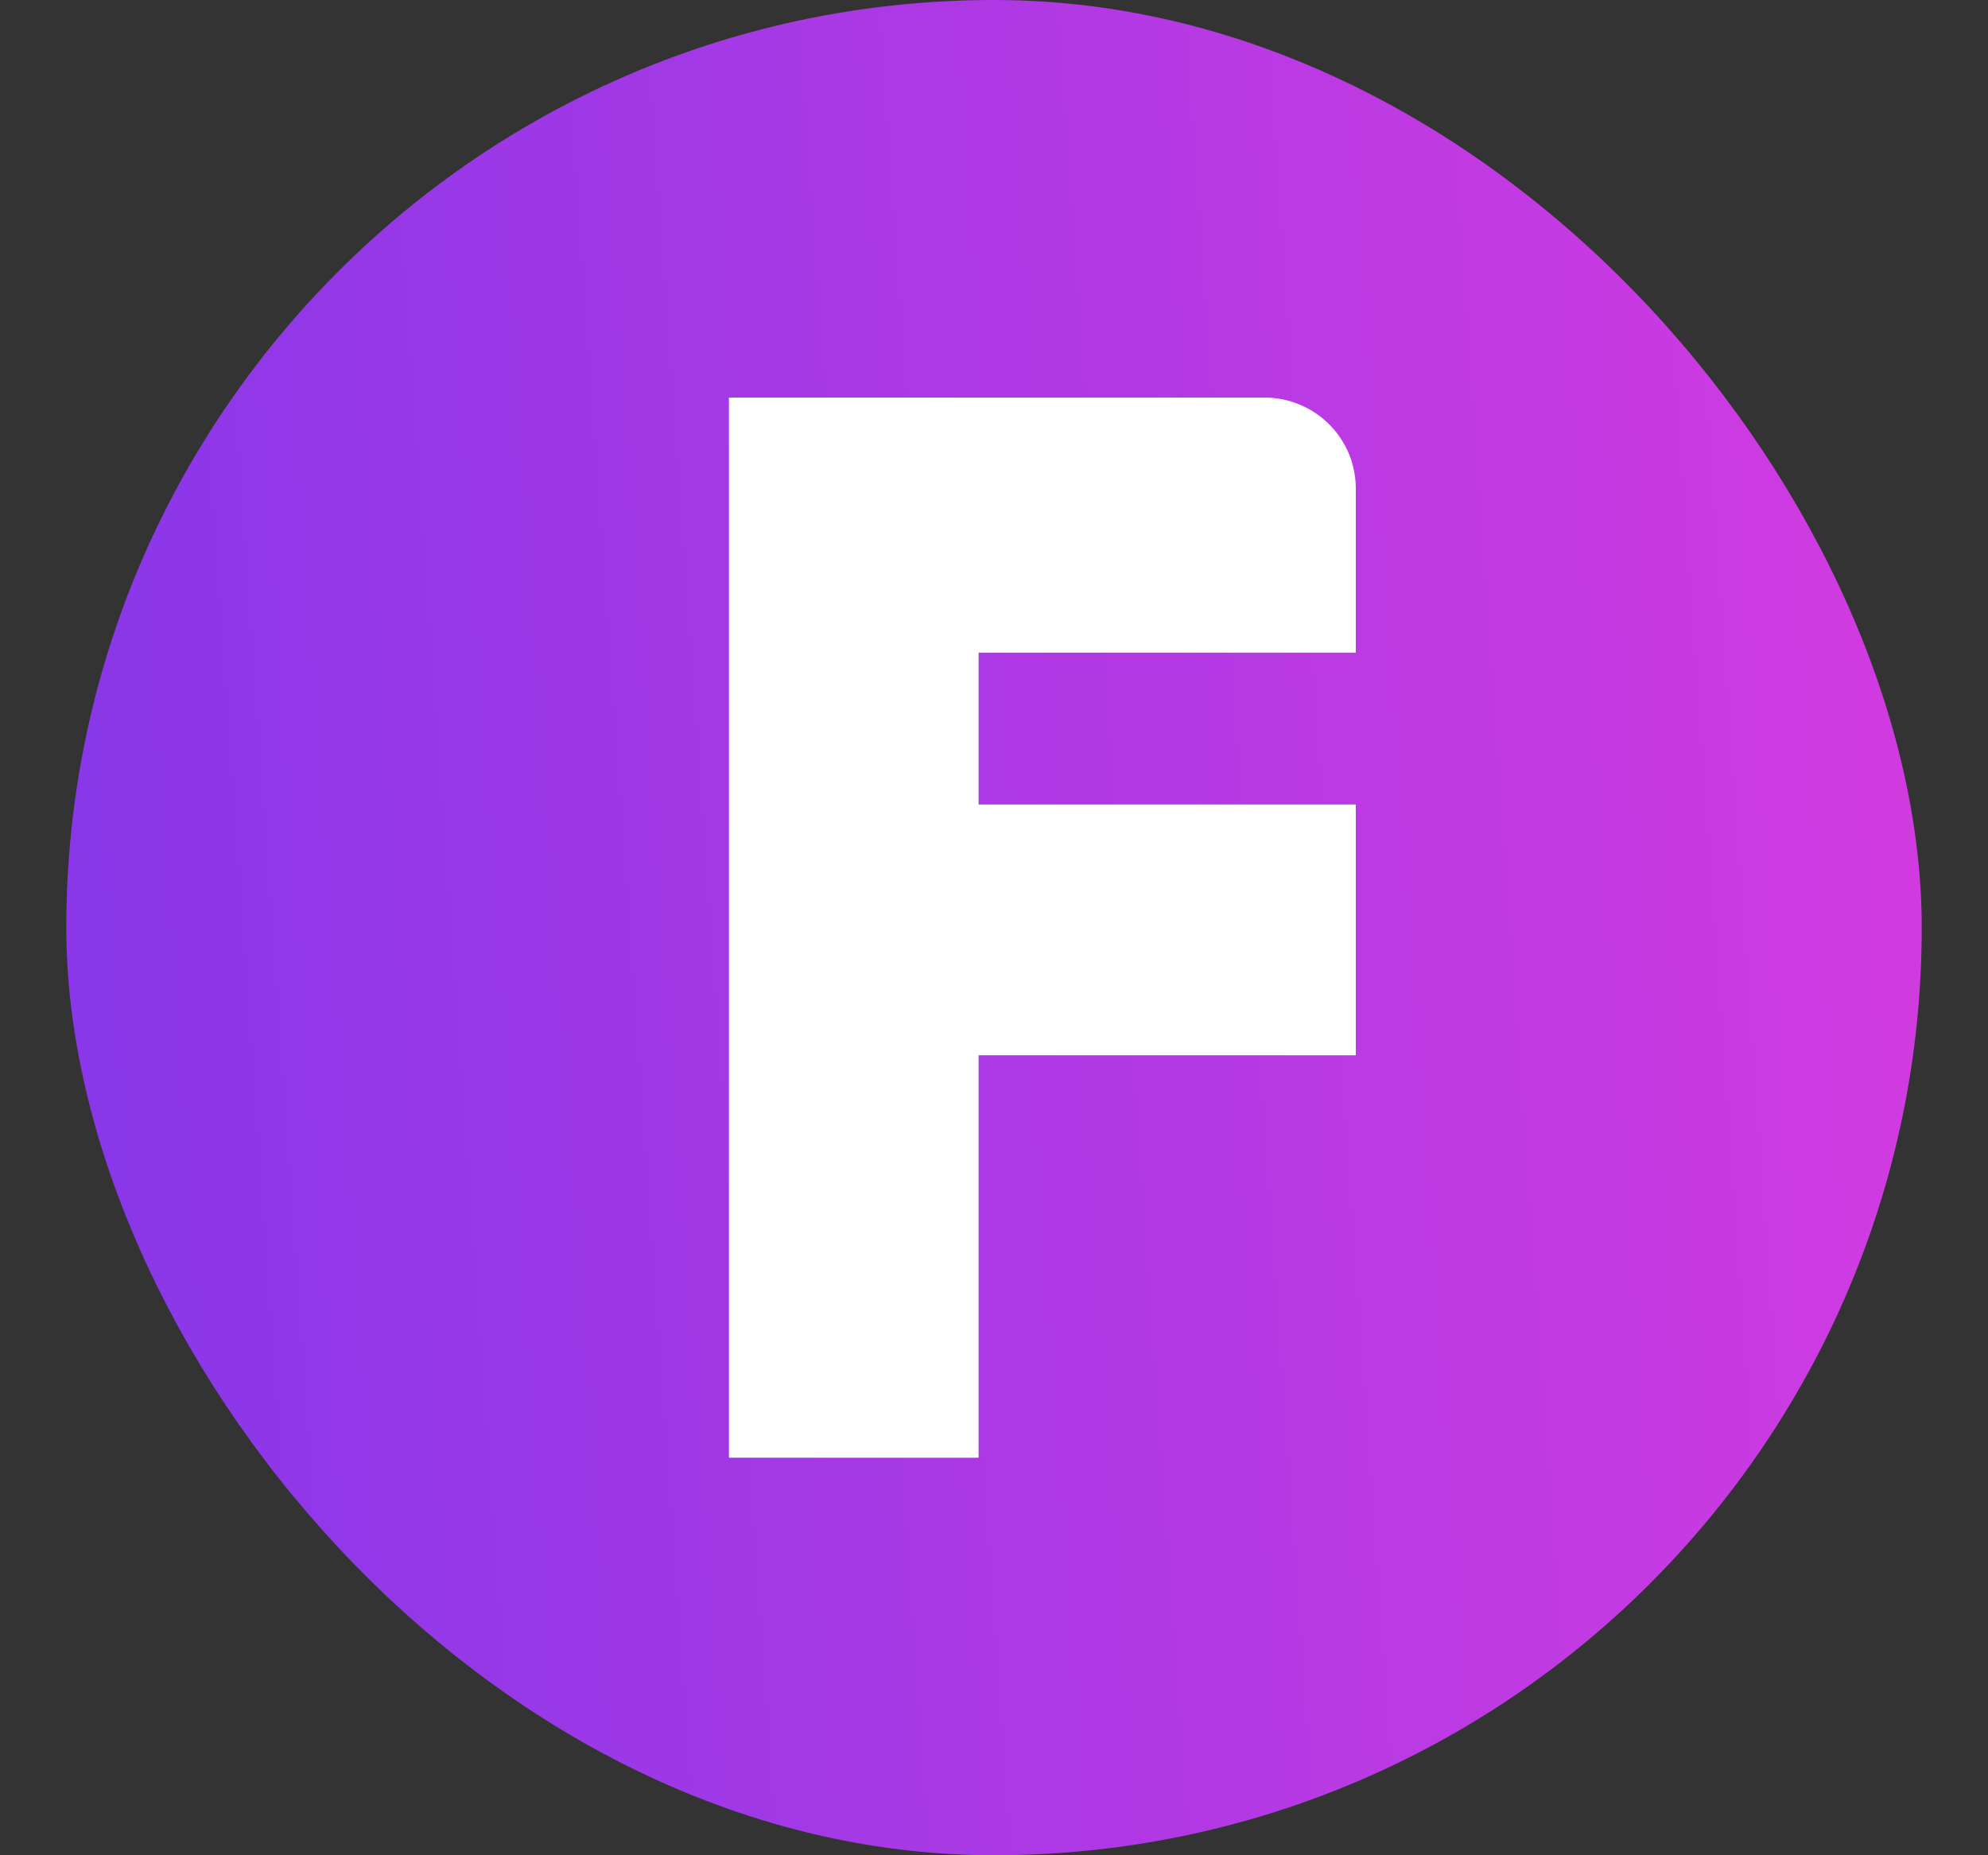
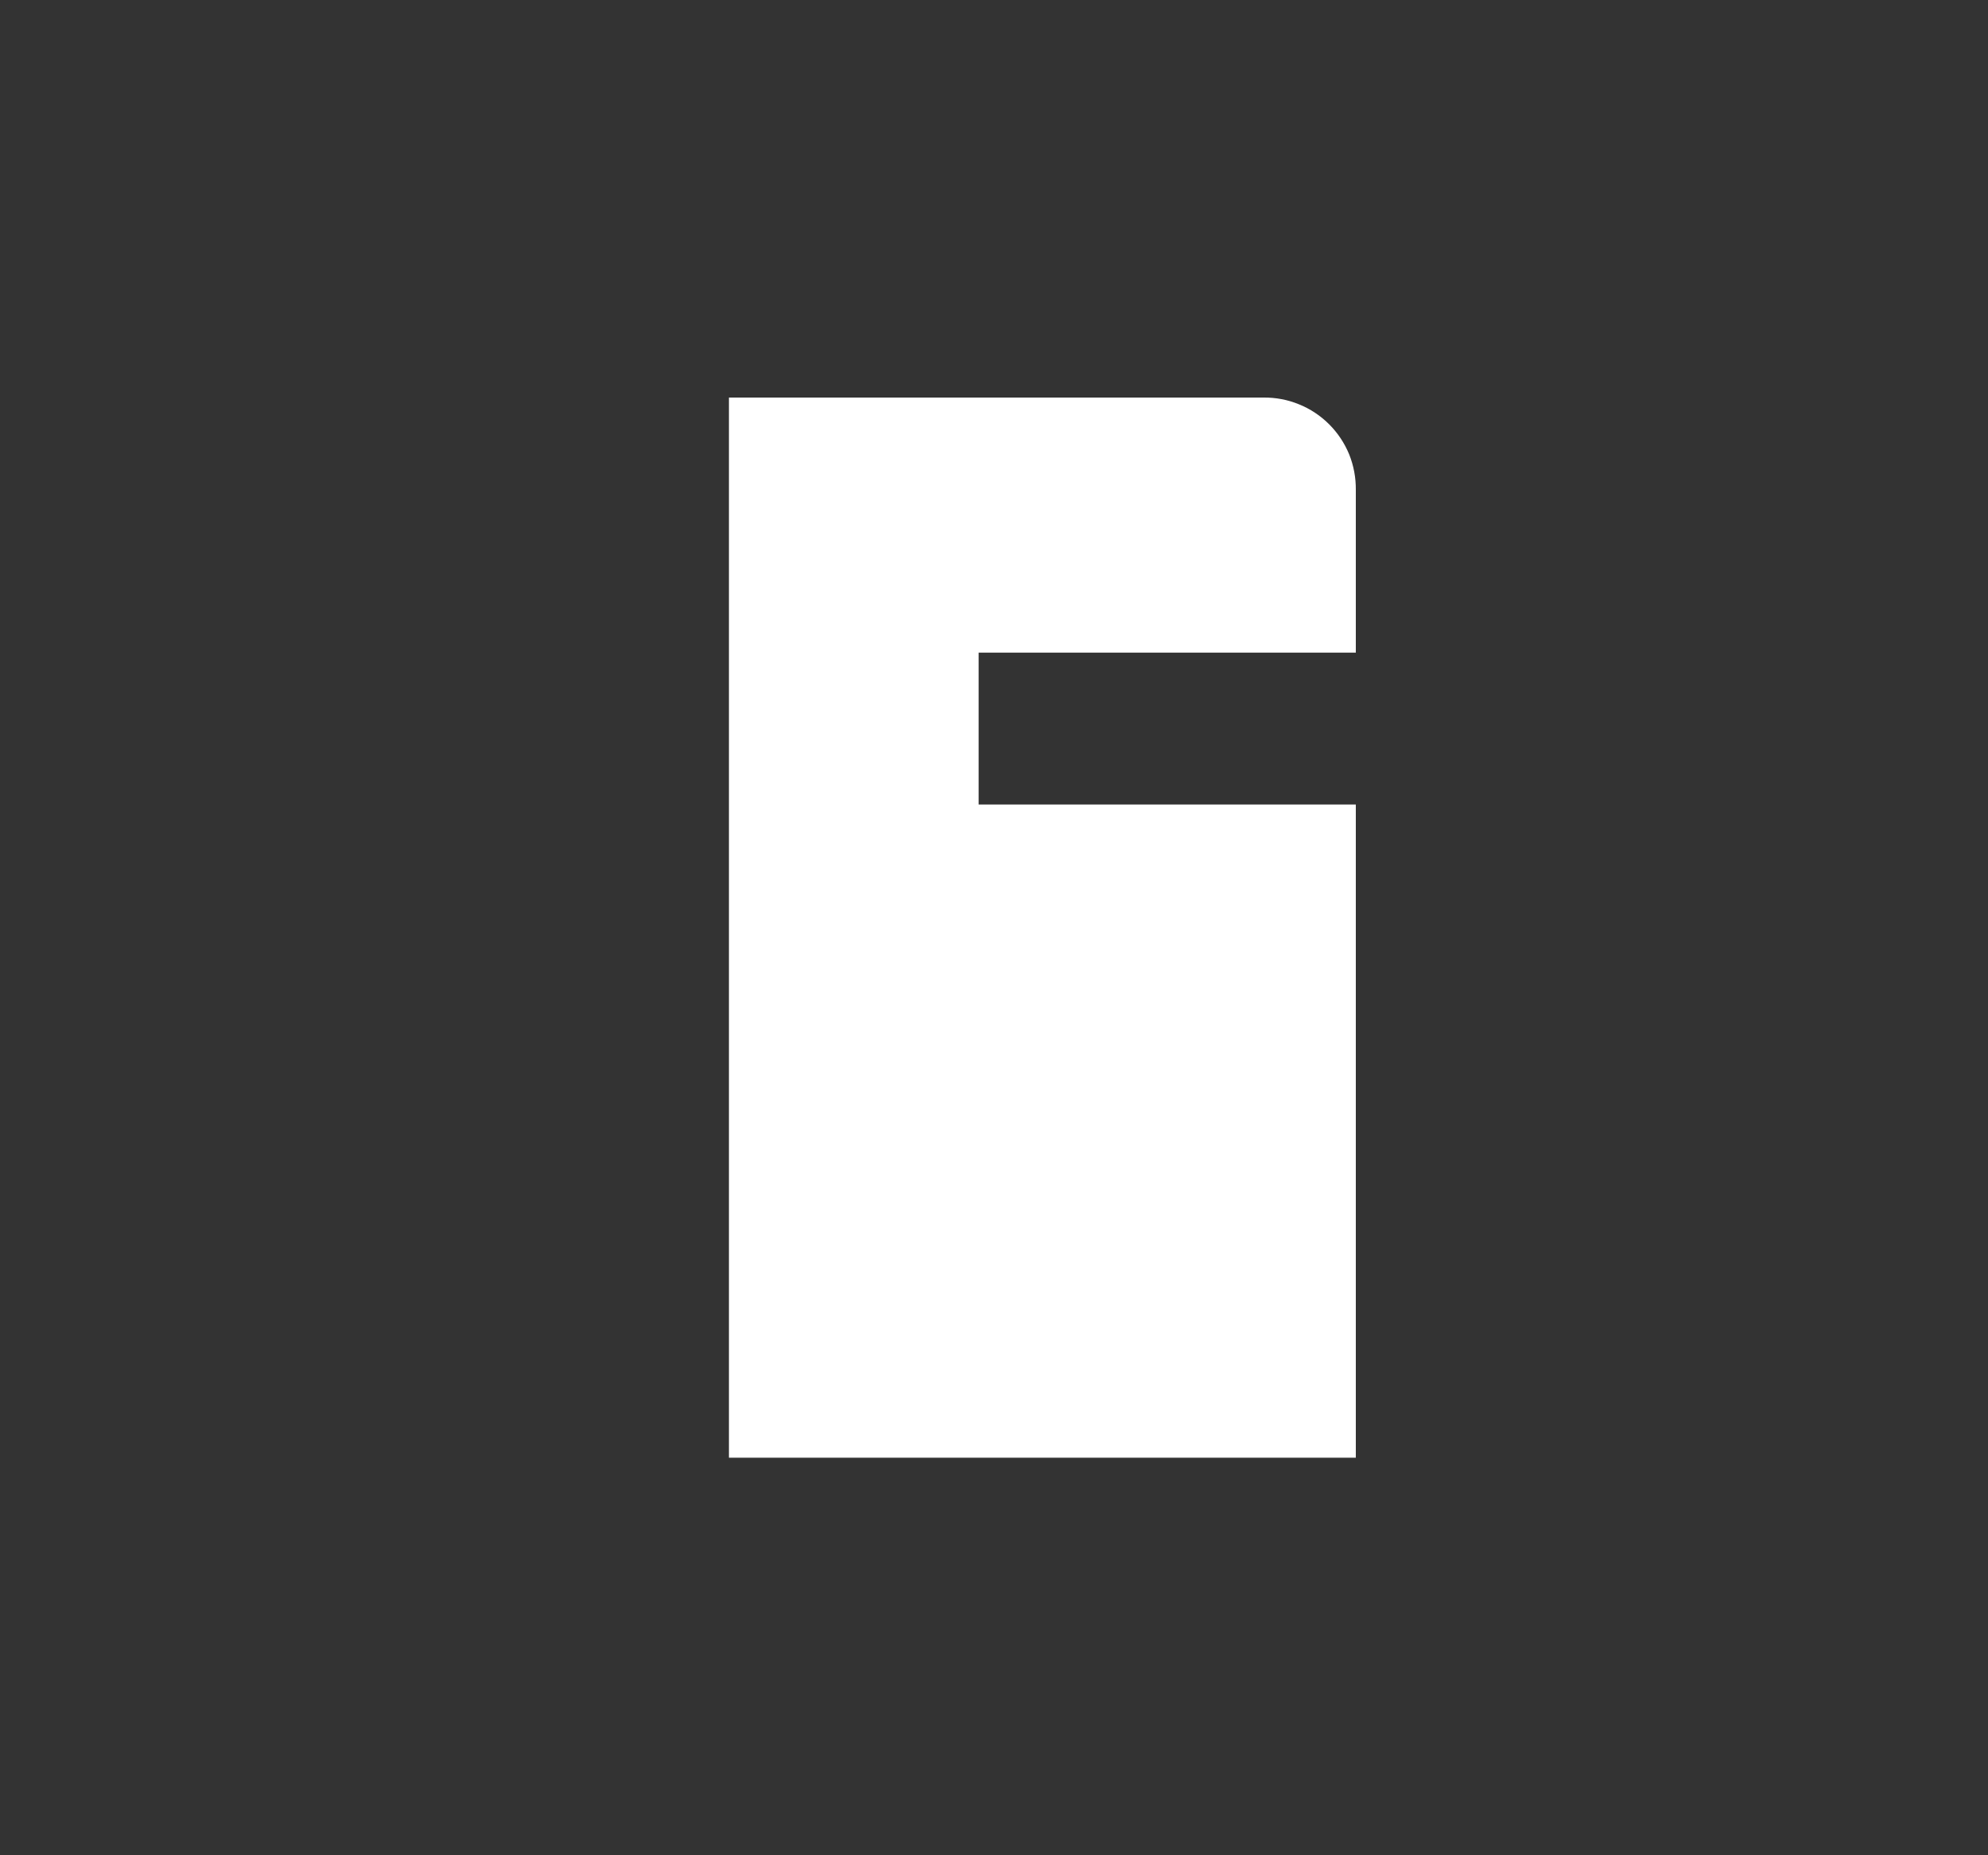
<svg xmlns="http://www.w3.org/2000/svg" width="15" height="14" viewBox="0 0 15 14" fill="none">
  <rect x="0" y="0" width="15" height="14" fill="#333333" stroke="none" />
-   <rect x="0.5" width="14" height="14" rx="7" fill="url(#paint0_linear_31_10595)" />
-   <path d="M5.5 3H9.533C9.625 2.999 9.716 3.016 9.801 3.051C9.886 3.085 9.964 3.137 10.029 3.202C10.094 3.267 10.145 3.344 10.18 3.429C10.214 3.514 10.231 3.605 10.23 3.697V4.925H7.384V6.071H10.23V7.963H7.384V11H5.5V3Z" fill="white" />
+   <path d="M5.5 3H9.533C9.625 2.999 9.716 3.016 9.801 3.051C9.886 3.085 9.964 3.137 10.029 3.202C10.094 3.267 10.145 3.344 10.18 3.429C10.214 3.514 10.231 3.605 10.23 3.697V4.925H7.384V6.071H10.23V7.963V11H5.5V3Z" fill="white" />
  <defs>
    <linearGradient id="paint0_linear_31_10595" x1="0.5" y1="14" x2="15.424" y2="12.934" gradientUnits="userSpaceOnUse">
      <stop stop-color="#8637E9" />
      <stop offset="1" stop-color="#D33BE0" />
    </linearGradient>
  </defs>
</svg>